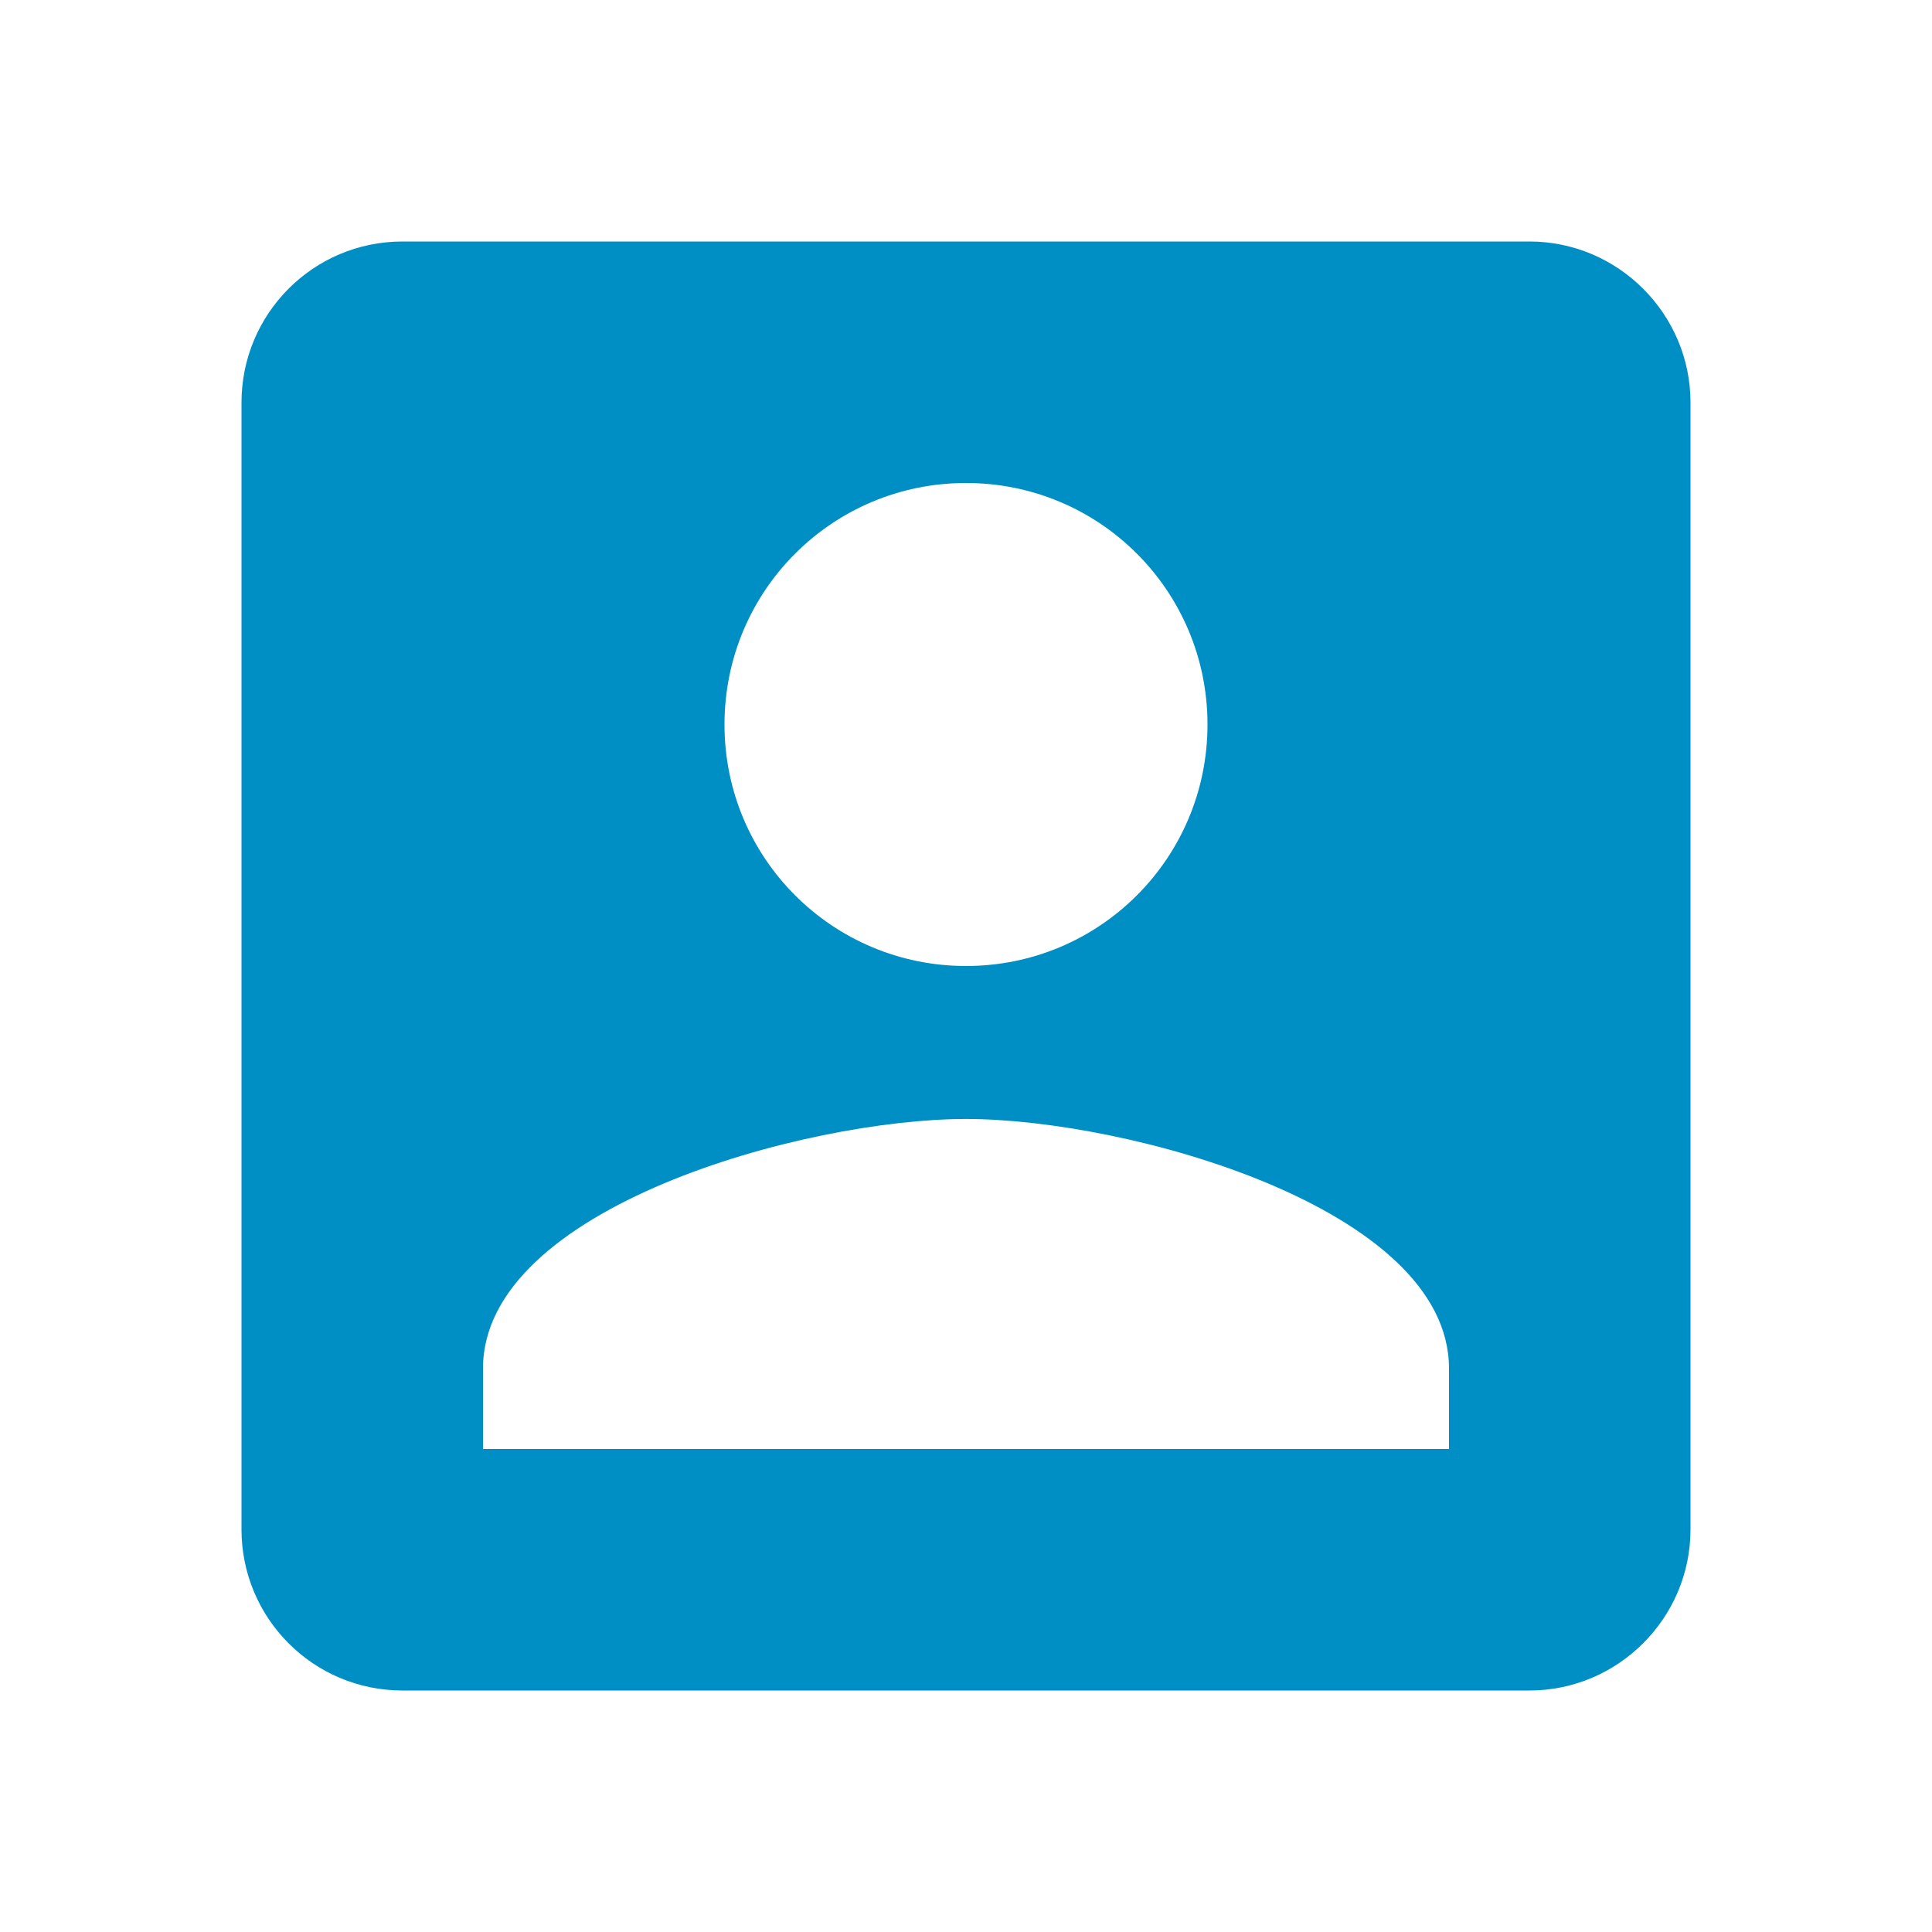
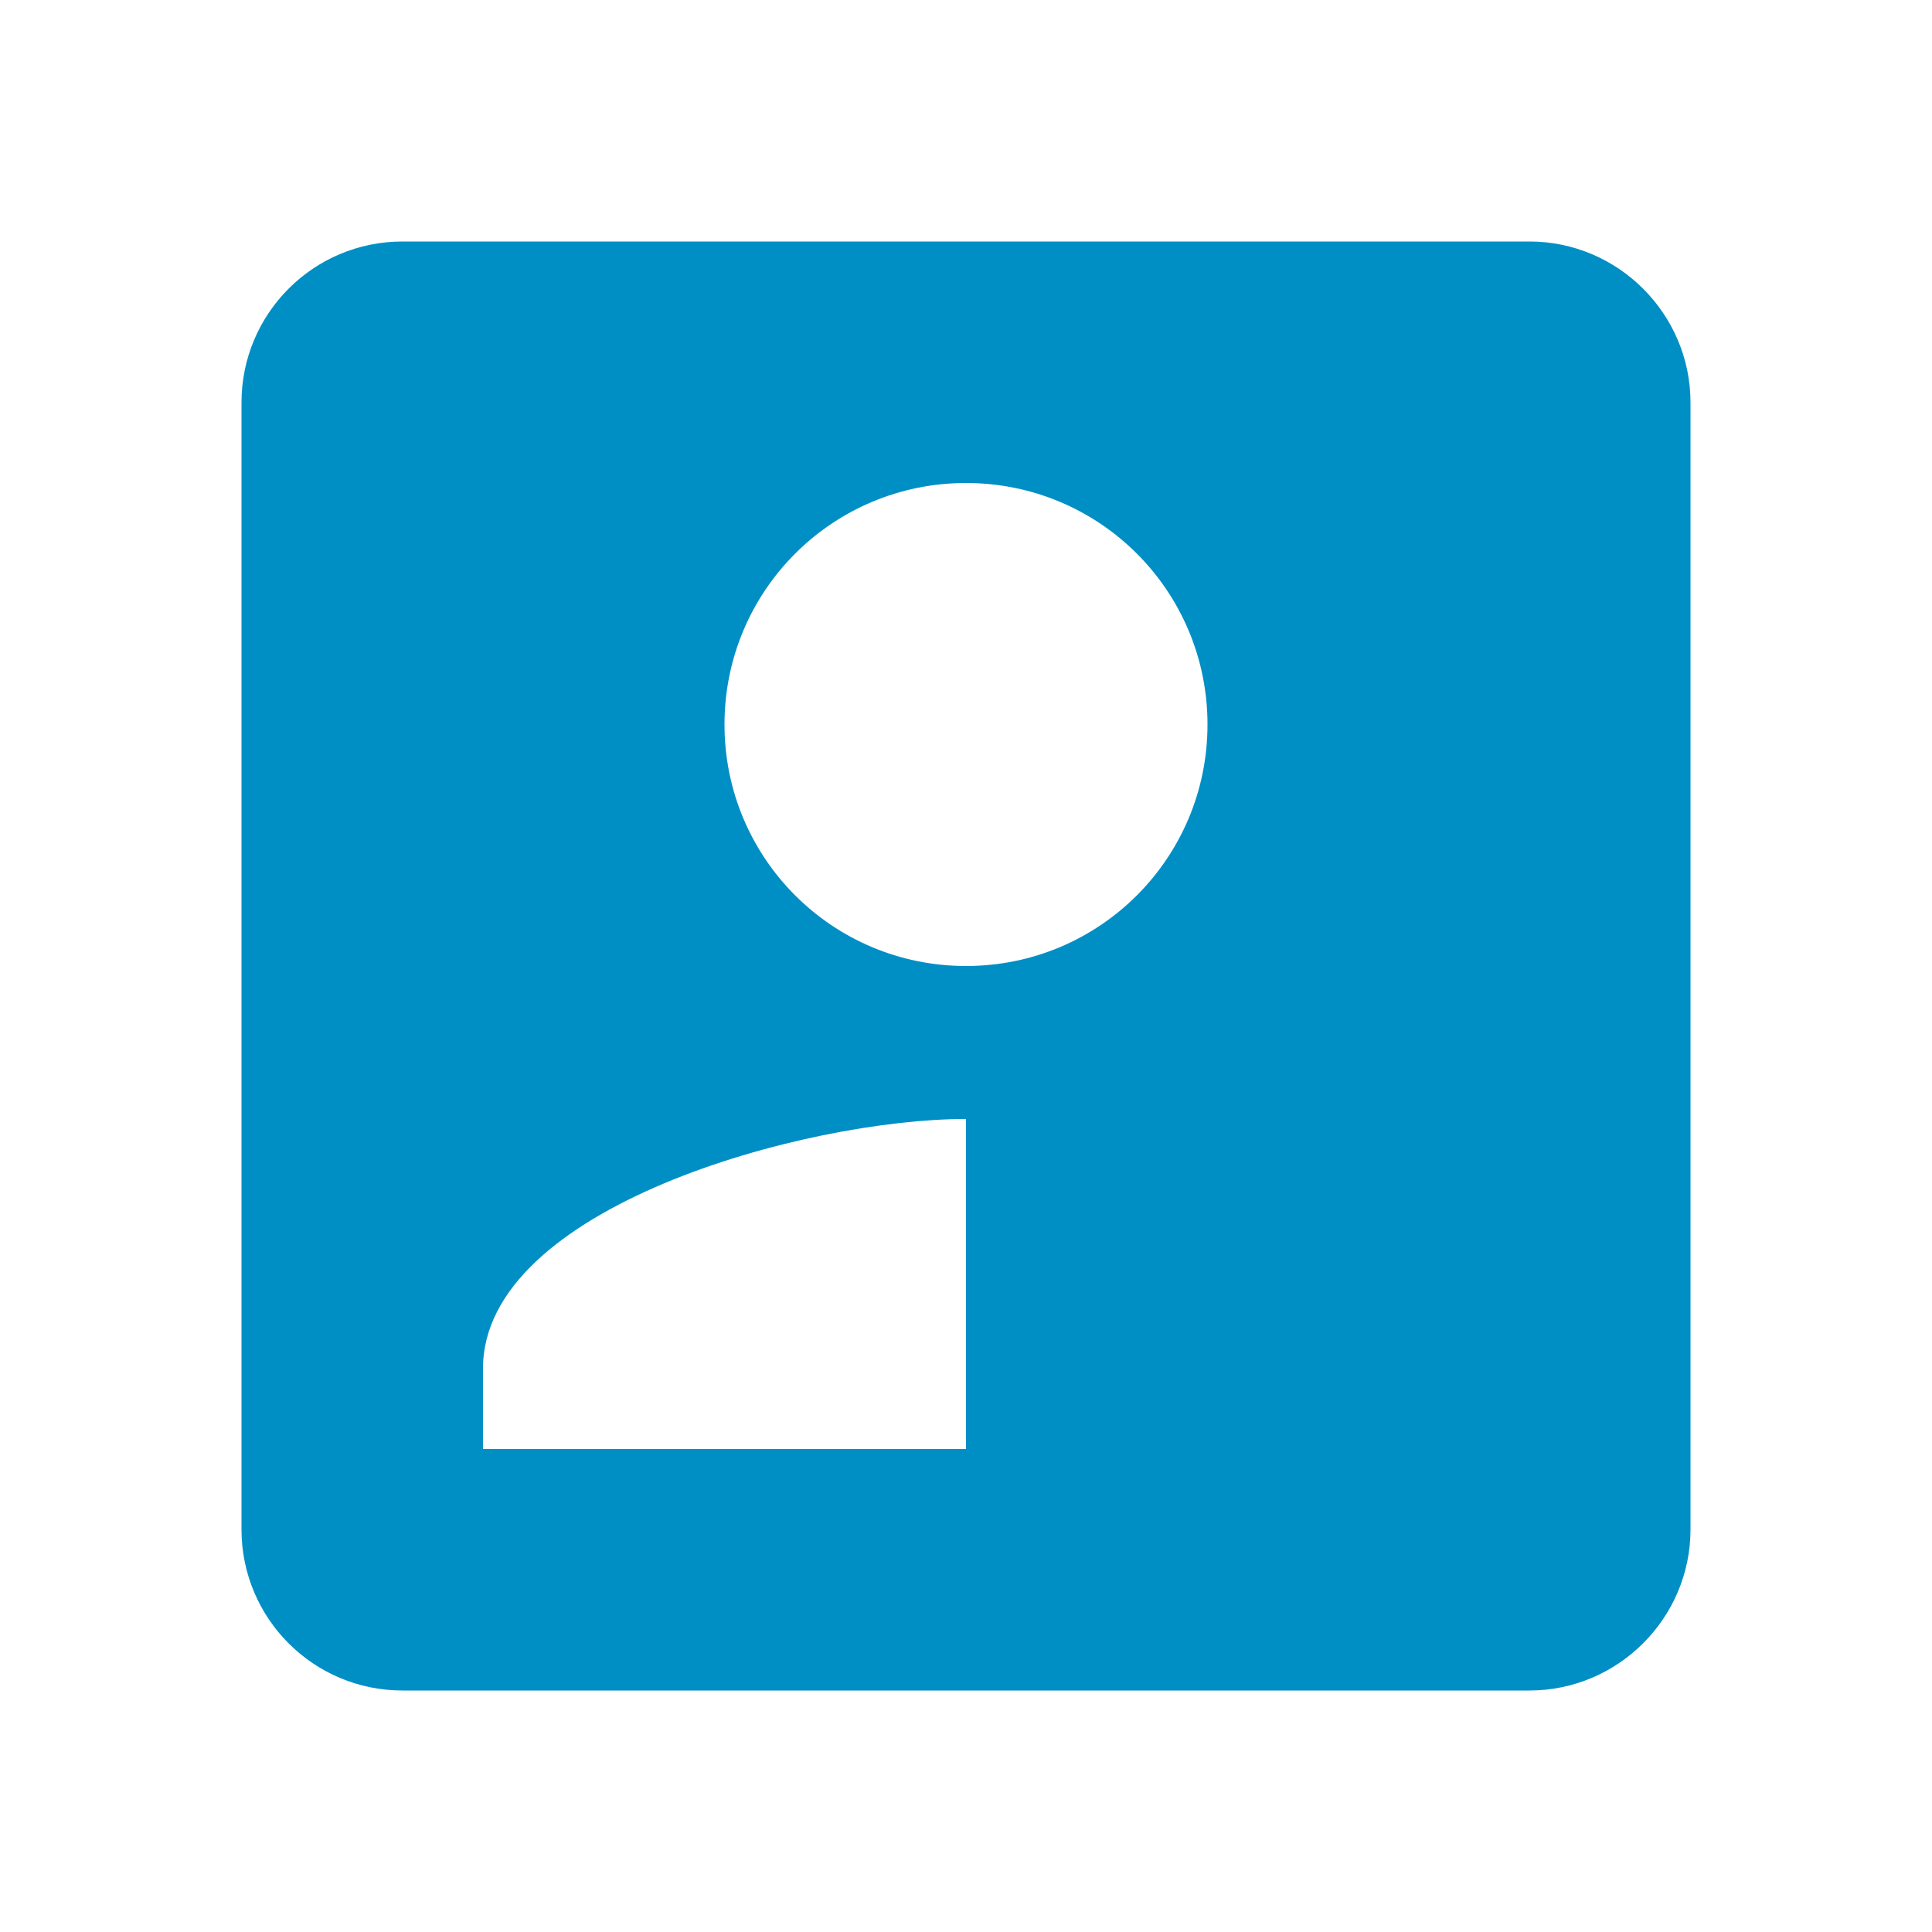
<svg xmlns="http://www.w3.org/2000/svg" width="40" height="40" viewBox="0 0 40 40" fill="none">
-   <path d="M5 8.333V31.667C5 33.5 6.483 35 8.333 35H31.667C33.5 35 35 33.5 35 31.667V8.333C35 6.5 33.5 5 31.667 5H8.333C6.483 5 5 6.5 5 8.333ZM25 15C25 17.767 22.767 20 20 20C17.233 20 15 17.767 15 15C15 12.233 17.233 10 20 10C22.767 10 25 12.233 25 15ZM10 28.333C10 25 16.667 23.167 20 23.167C23.333 23.167 30 25 30 28.333V30H10V28.333Z" fill="#008FC5" />
+   <path d="M5 8.333V31.667C5 33.5 6.483 35 8.333 35H31.667C33.5 35 35 33.5 35 31.667V8.333C35 6.5 33.5 5 31.667 5H8.333C6.483 5 5 6.5 5 8.333ZM25 15C25 17.767 22.767 20 20 20C17.233 20 15 17.767 15 15C15 12.233 17.233 10 20 10C22.767 10 25 12.233 25 15ZM10 28.333C10 25 16.667 23.167 20 23.167V30H10V28.333Z" fill="#008FC5" />
</svg>